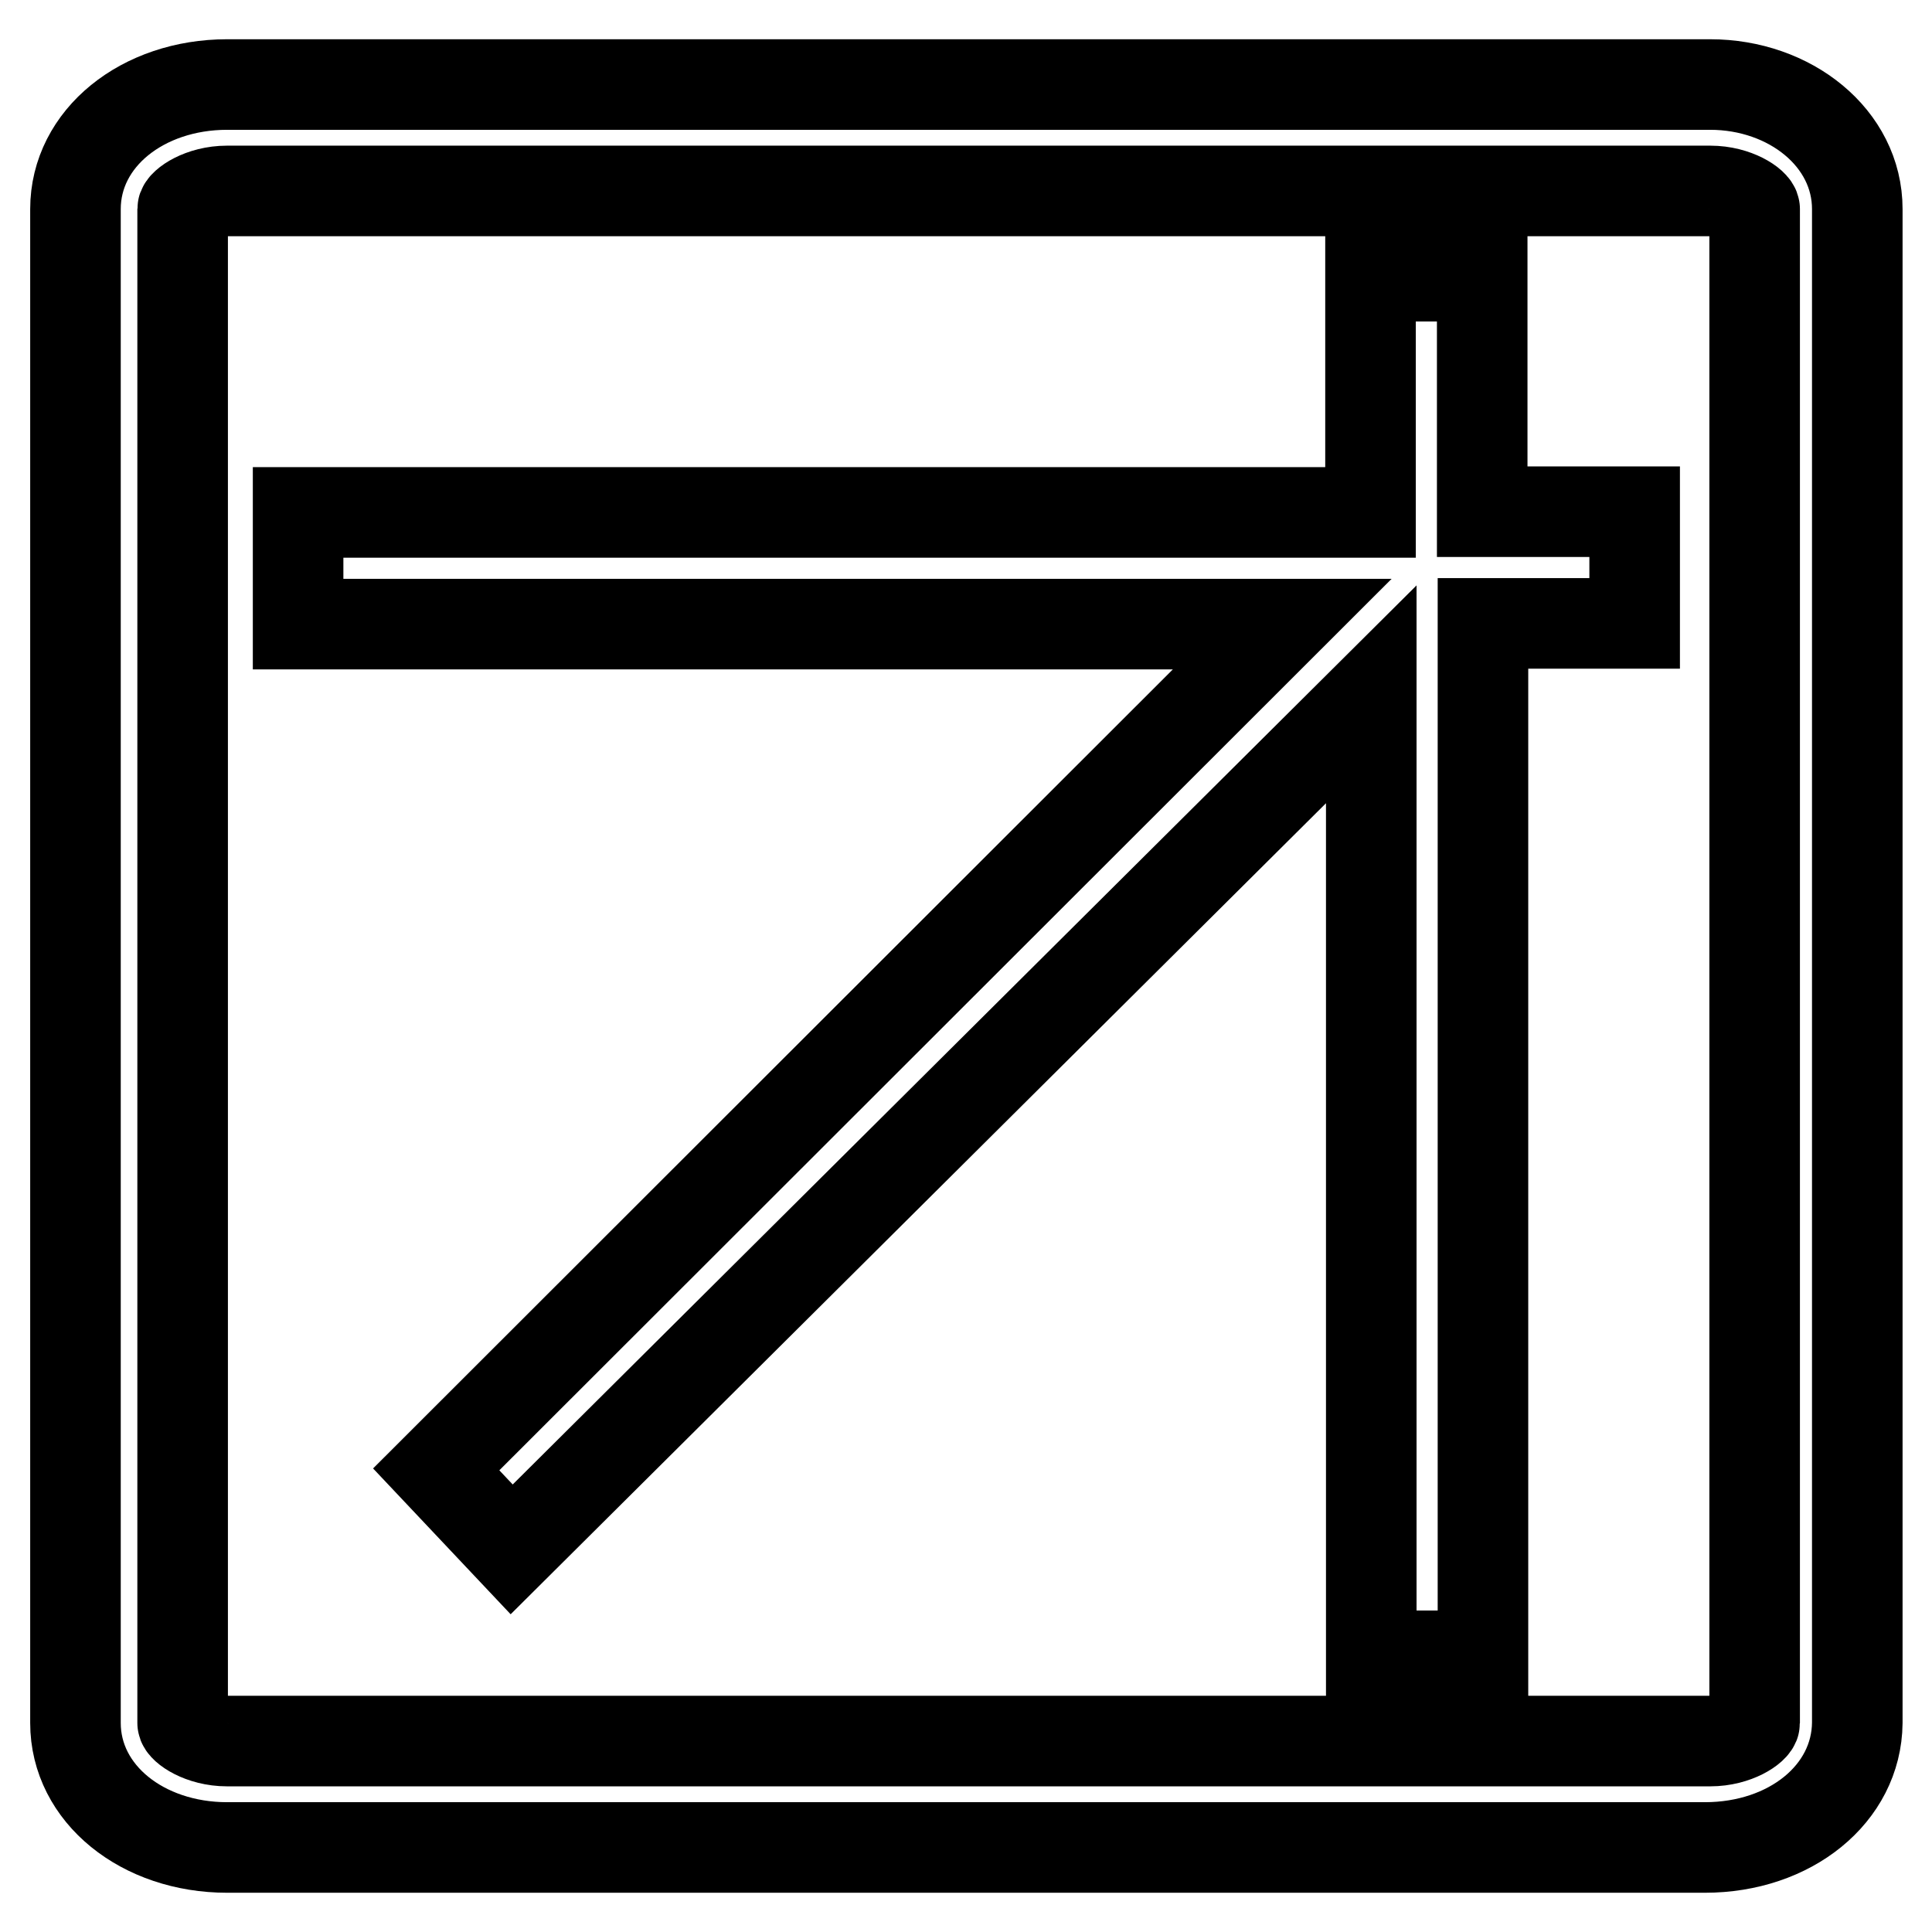
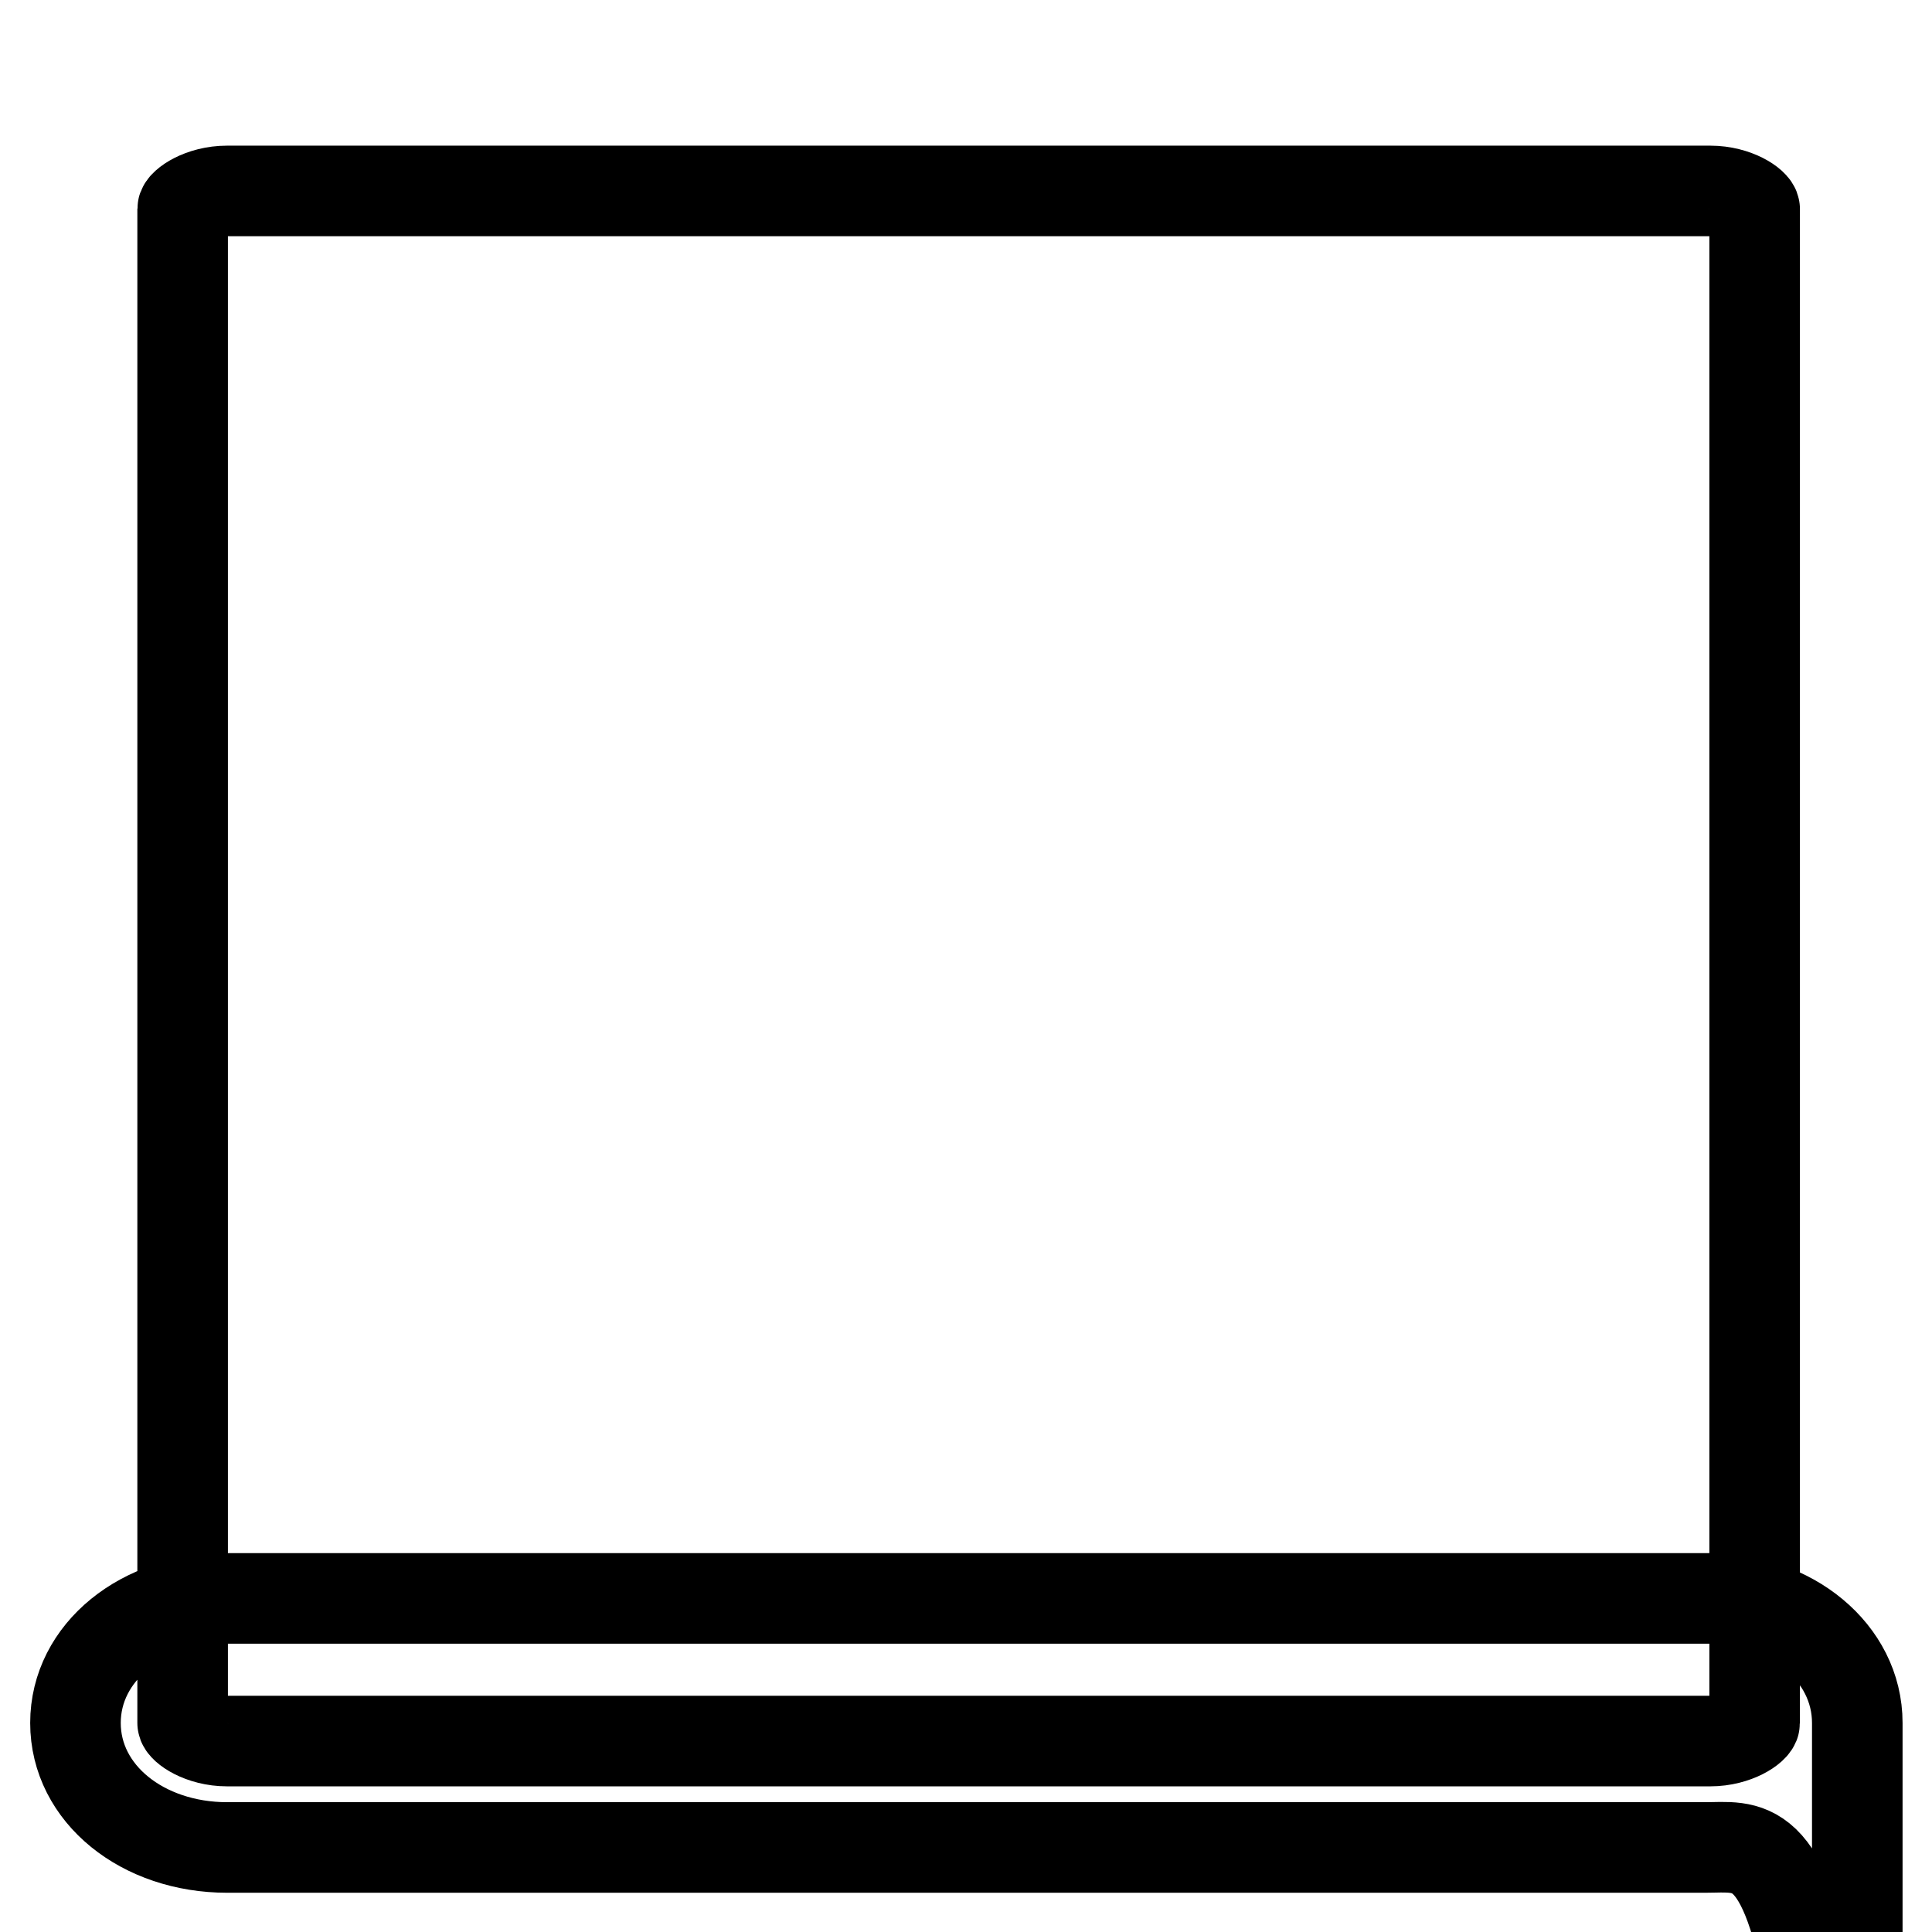
<svg xmlns="http://www.w3.org/2000/svg" version="1.1" x="0px" y="0px" viewBox="0 0 256 256" enable-background="new 0 0 256 256" xml:space="preserve">
  <g>
-     <path stroke-width="12" fill-opacity="0" stroke="#000000" d="M225.9,244.8H30.1c-11.2,0-20.1-7.1-20.1-16.5V27.7c0-9.4,8.9-16.5,20.1-16.5h196.5 c10.6,0,19.5,7.1,19.5,16.5v200.6C246,237.7,237.2,244.8,225.9,244.8L225.9,244.8z M24.2,228.3c0,0.6,2.4,2.4,5.9,2.4h196.5 c3.5,0,5.9-1.8,5.9-2.4V27.7c0-0.6-2.4-2.4-5.9-2.4H30.1c-3.5,0-5.9,1.8-5.9,2.4V228.3L24.2,228.3z" />
-     <path stroke-width="12" fill-opacity="0" stroke="#000000" d="M216.5,67.8h-20.1V36.6h-14.8v31.3H39.5v14.8h130.4L57.8,194.7l10,10.6L181.7,92v127.4h14.8V82.6h20.1V67.8 z" />
+     <path stroke-width="12" fill-opacity="0" stroke="#000000" d="M225.9,244.8H30.1c-11.2,0-20.1-7.1-20.1-16.5c0-9.4,8.9-16.5,20.1-16.5h196.5 c10.6,0,19.5,7.1,19.5,16.5v200.6C246,237.7,237.2,244.8,225.9,244.8L225.9,244.8z M24.2,228.3c0,0.6,2.4,2.4,5.9,2.4h196.5 c3.5,0,5.9-1.8,5.9-2.4V27.7c0-0.6-2.4-2.4-5.9-2.4H30.1c-3.5,0-5.9,1.8-5.9,2.4V228.3L24.2,228.3z" />
  </g>
</svg>